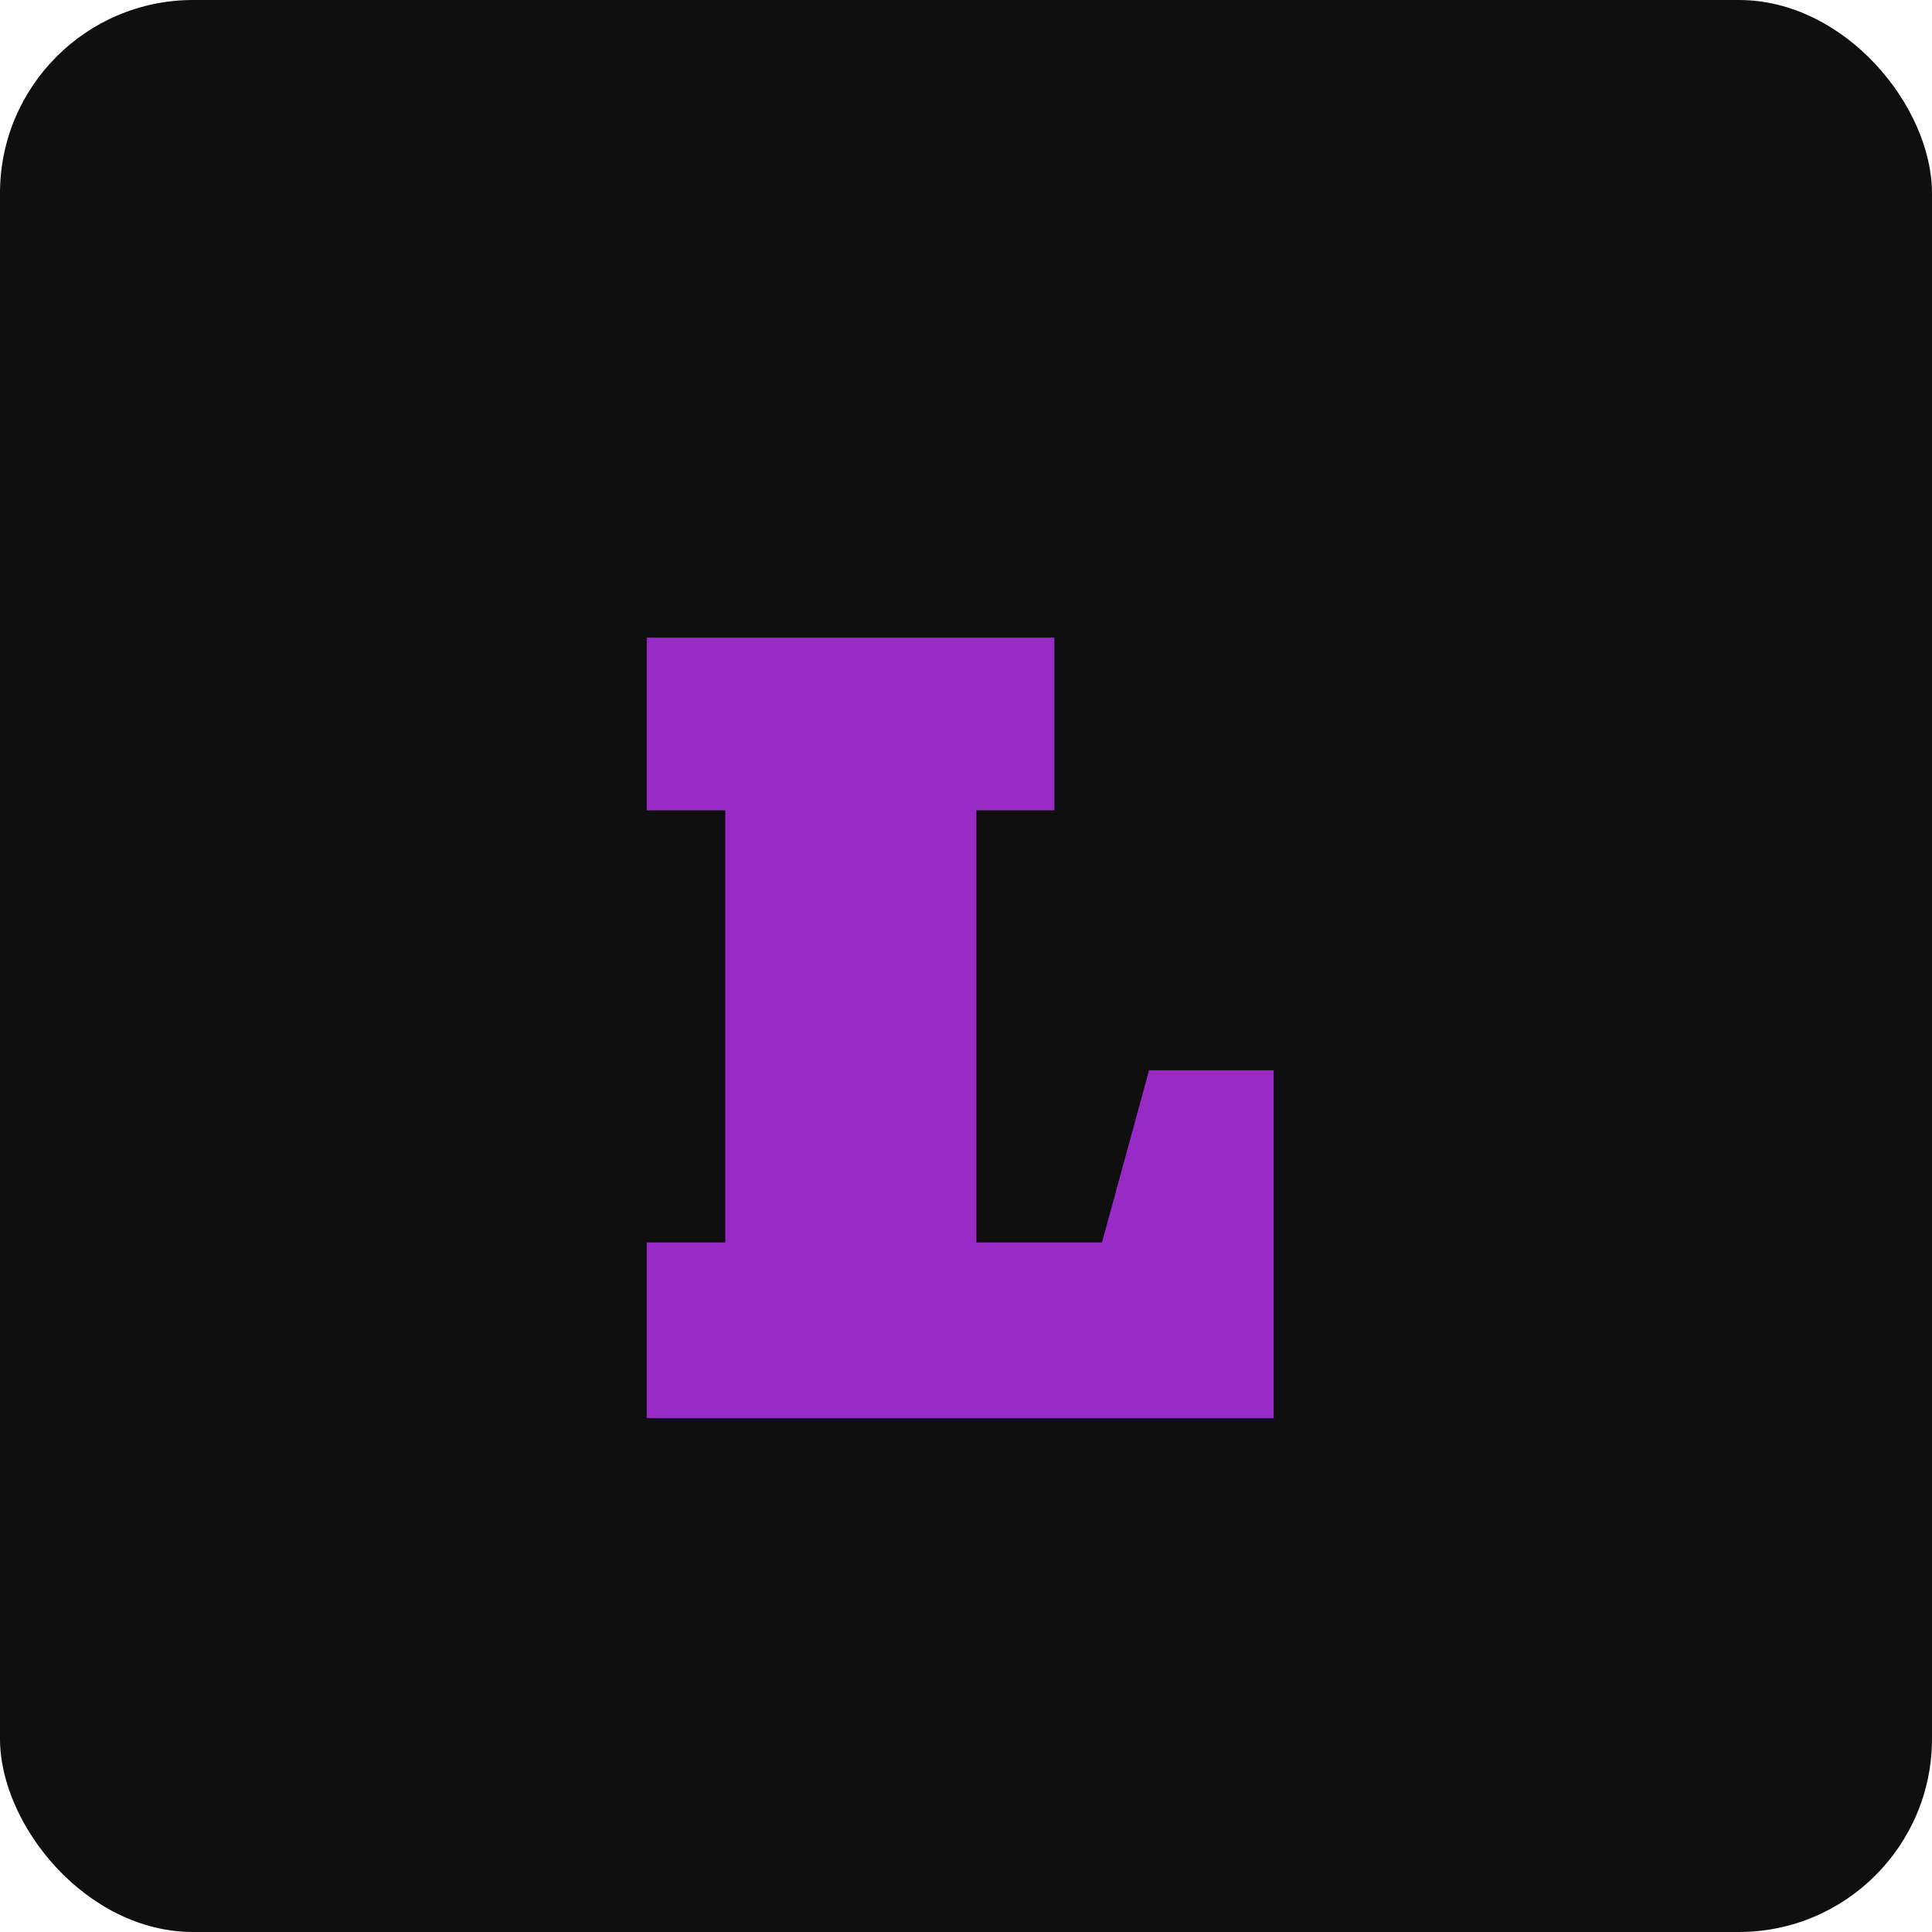
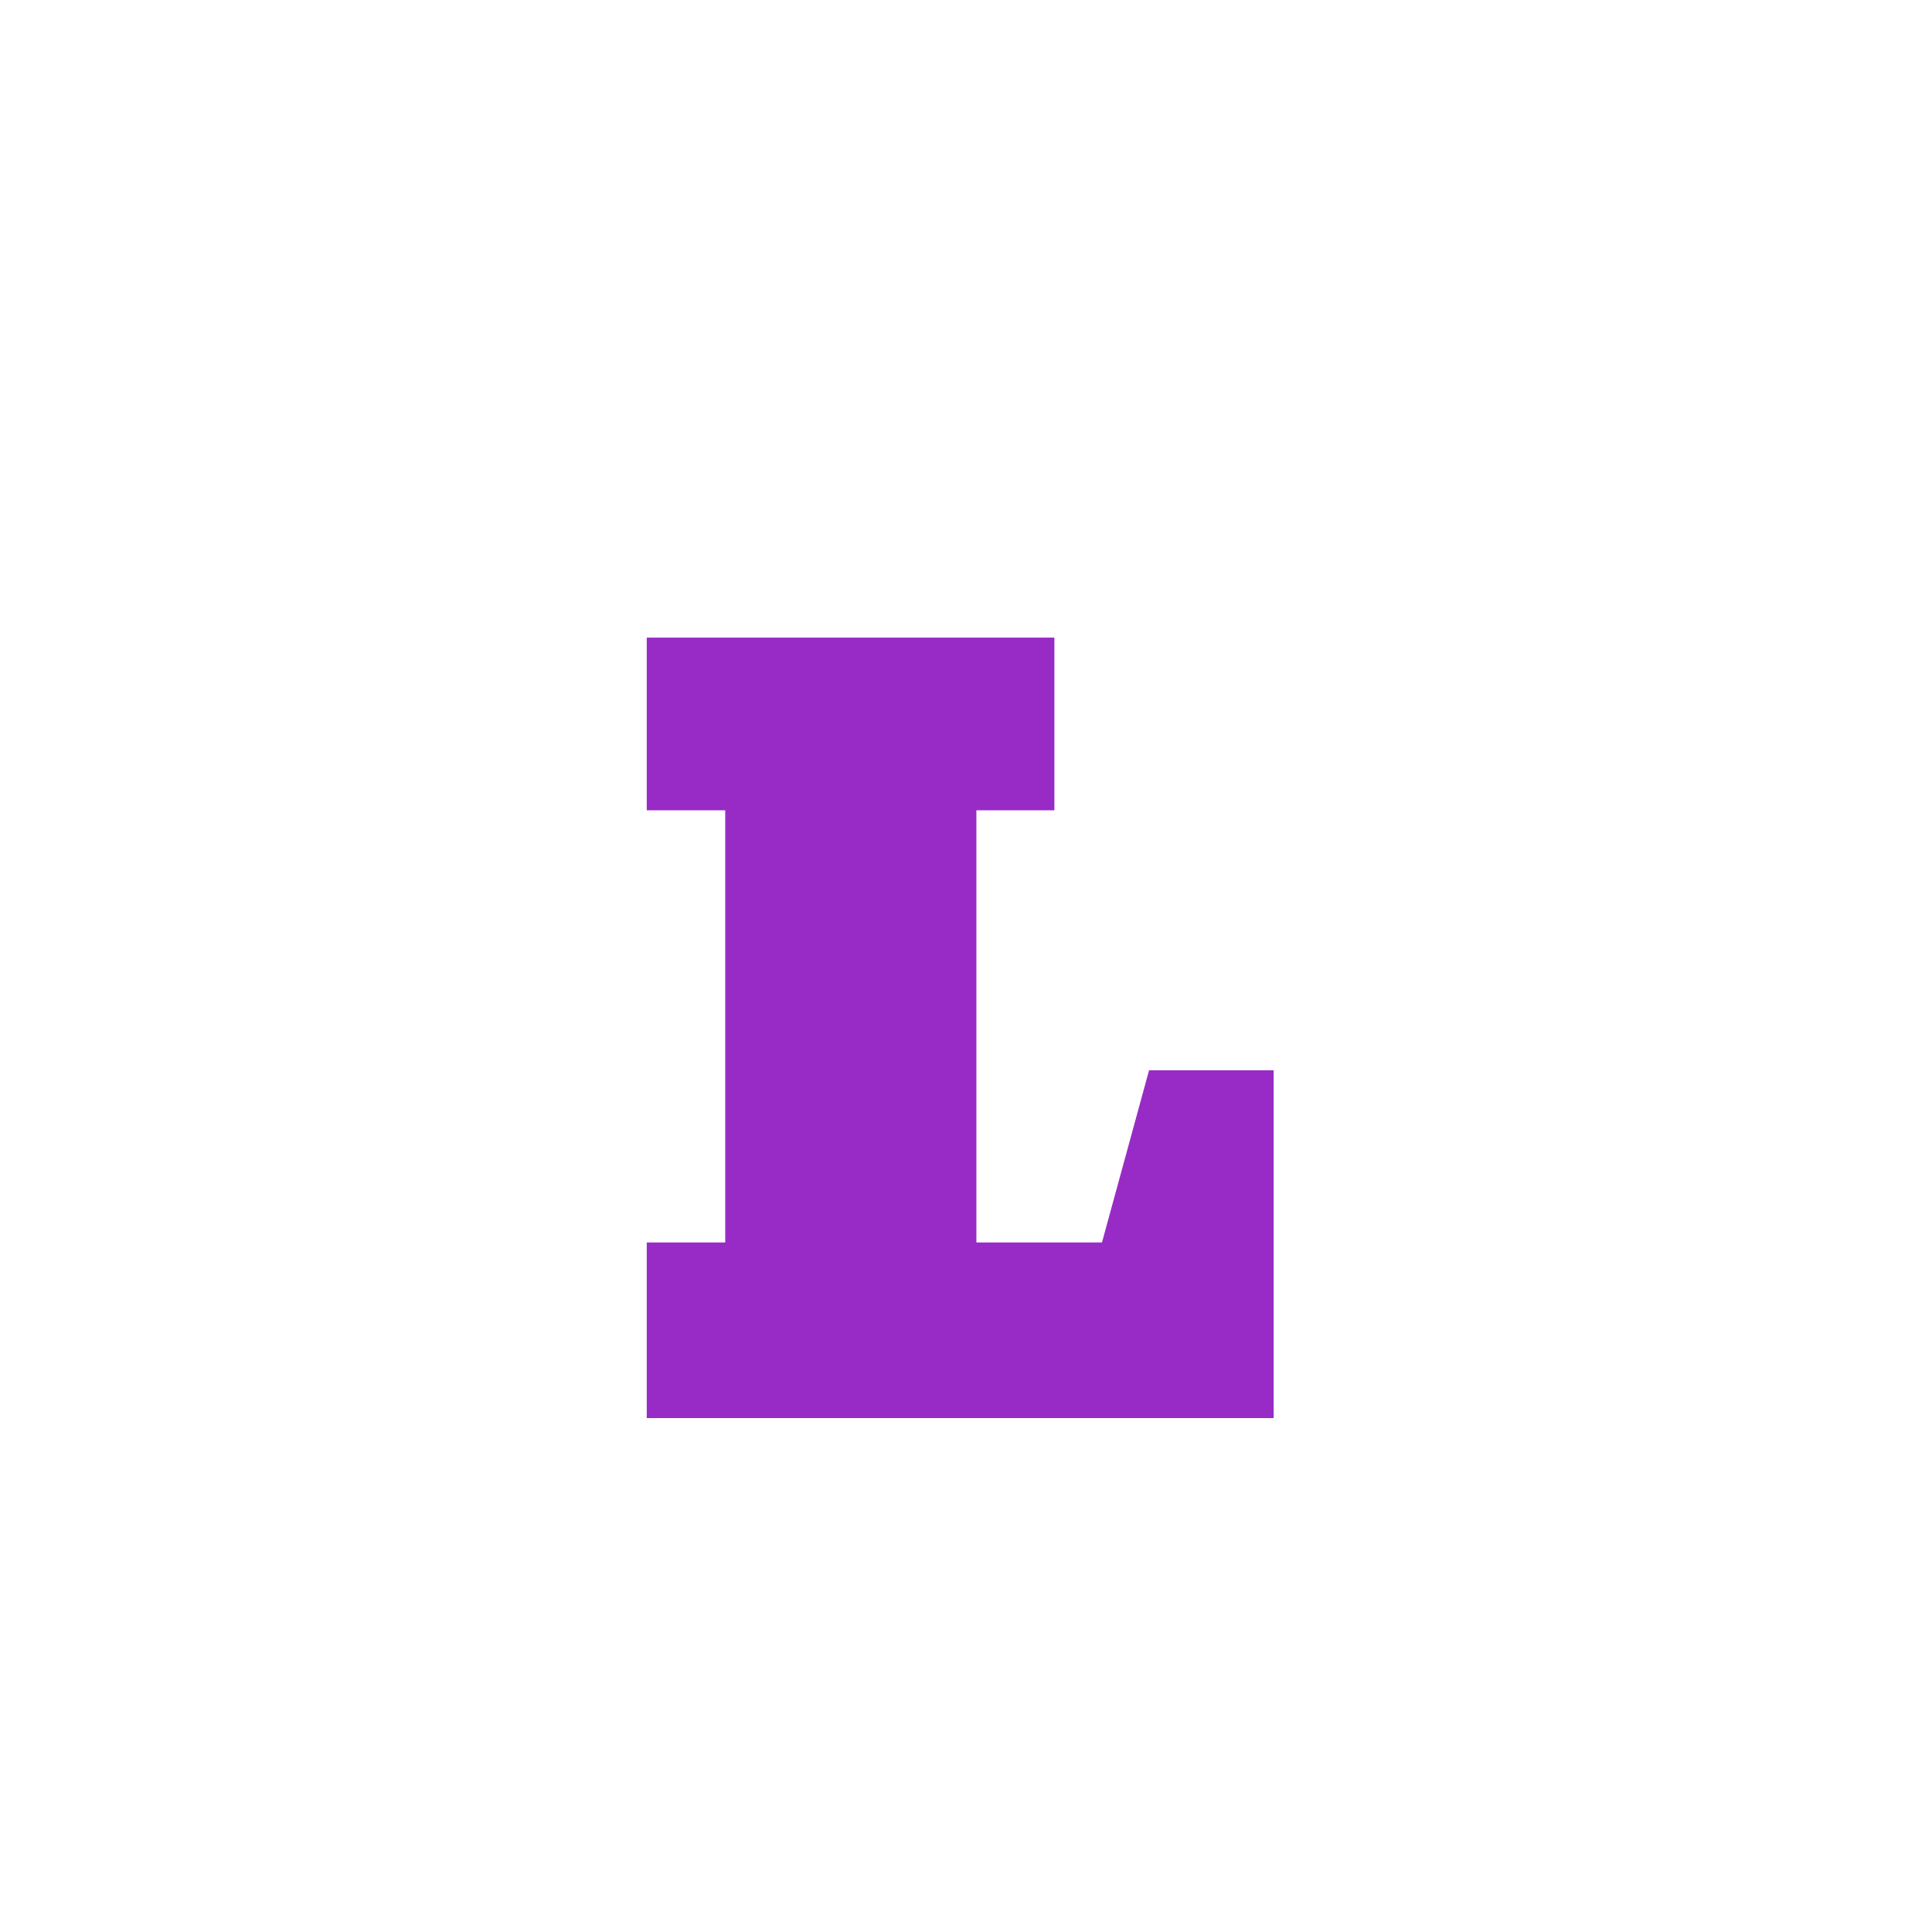
<svg xmlns="http://www.w3.org/2000/svg" width="500" height="500" viewBox="0 0 500 500" fill="none">
-   <rect width="500" height="500" rx="50" fill="#0F0F0F" />
  <g filter="url(#filter0_d_2282_3)">
    <path d="M329.623 272.99V363H167.377V317.551H187.689V205.705H167.377V161.018H272.875V205.705H252.689V317.551H285.189L297.377 272.99H329.623Z" fill="#982BC6" />
  </g>
  <defs>
    <filter id="filter0_d_2282_3" x="163.377" y="161.018" width="170.246" height="209.982" filterUnits="userSpaceOnUse" color-interpolation-filters="sRGB">
      <feFlood flood-opacity="0" result="BackgroundImageFix" />
      <feColorMatrix in="SourceAlpha" type="matrix" values="0 0 0 0 0 0 0 0 0 0 0 0 0 0 0 0 0 0 127 0" result="hardAlpha" />
      <feOffset dy="4" />
      <feGaussianBlur stdDeviation="2" />
      <feComposite in2="hardAlpha" operator="out" />
      <feColorMatrix type="matrix" values="0 0 0 0 0 0 0 0 0 0 0 0 0 0 0 0 0 0 0.25 0" />
      <feBlend mode="normal" in2="BackgroundImageFix" result="effect1_dropShadow_2282_3" />
      <feBlend mode="normal" in="SourceGraphic" in2="effect1_dropShadow_2282_3" result="shape" />
    </filter>
  </defs>
</svg>